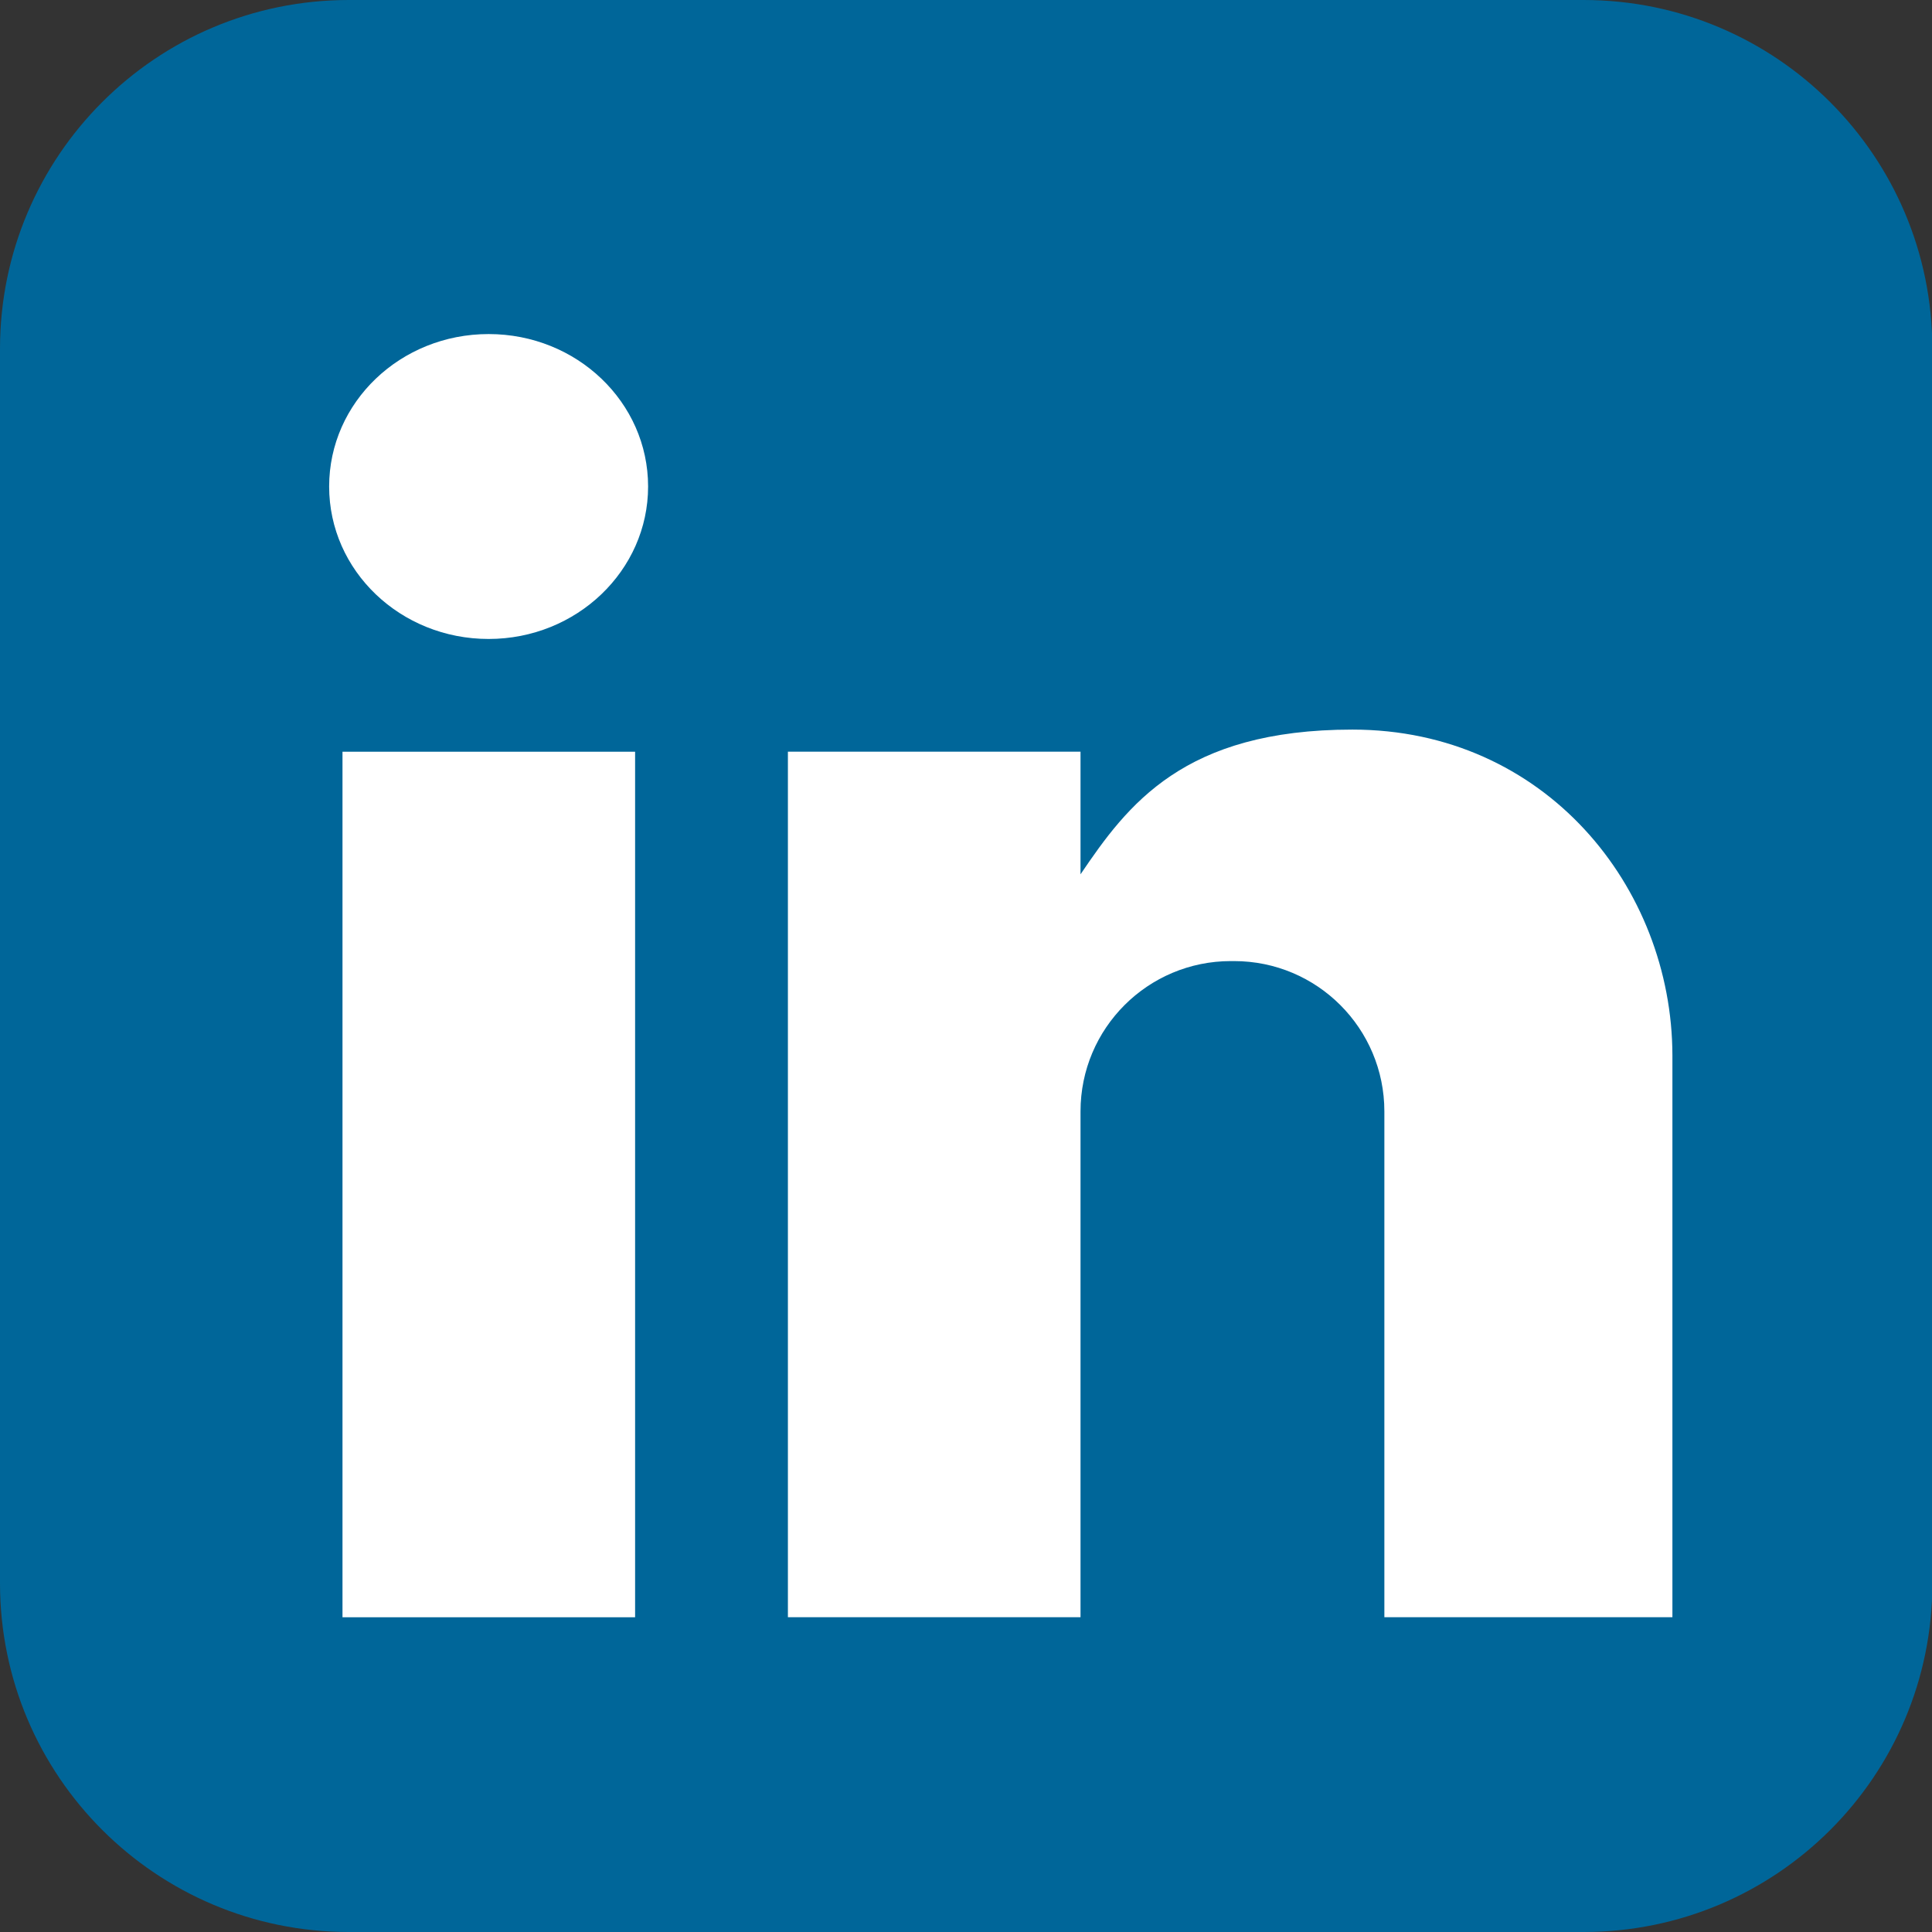
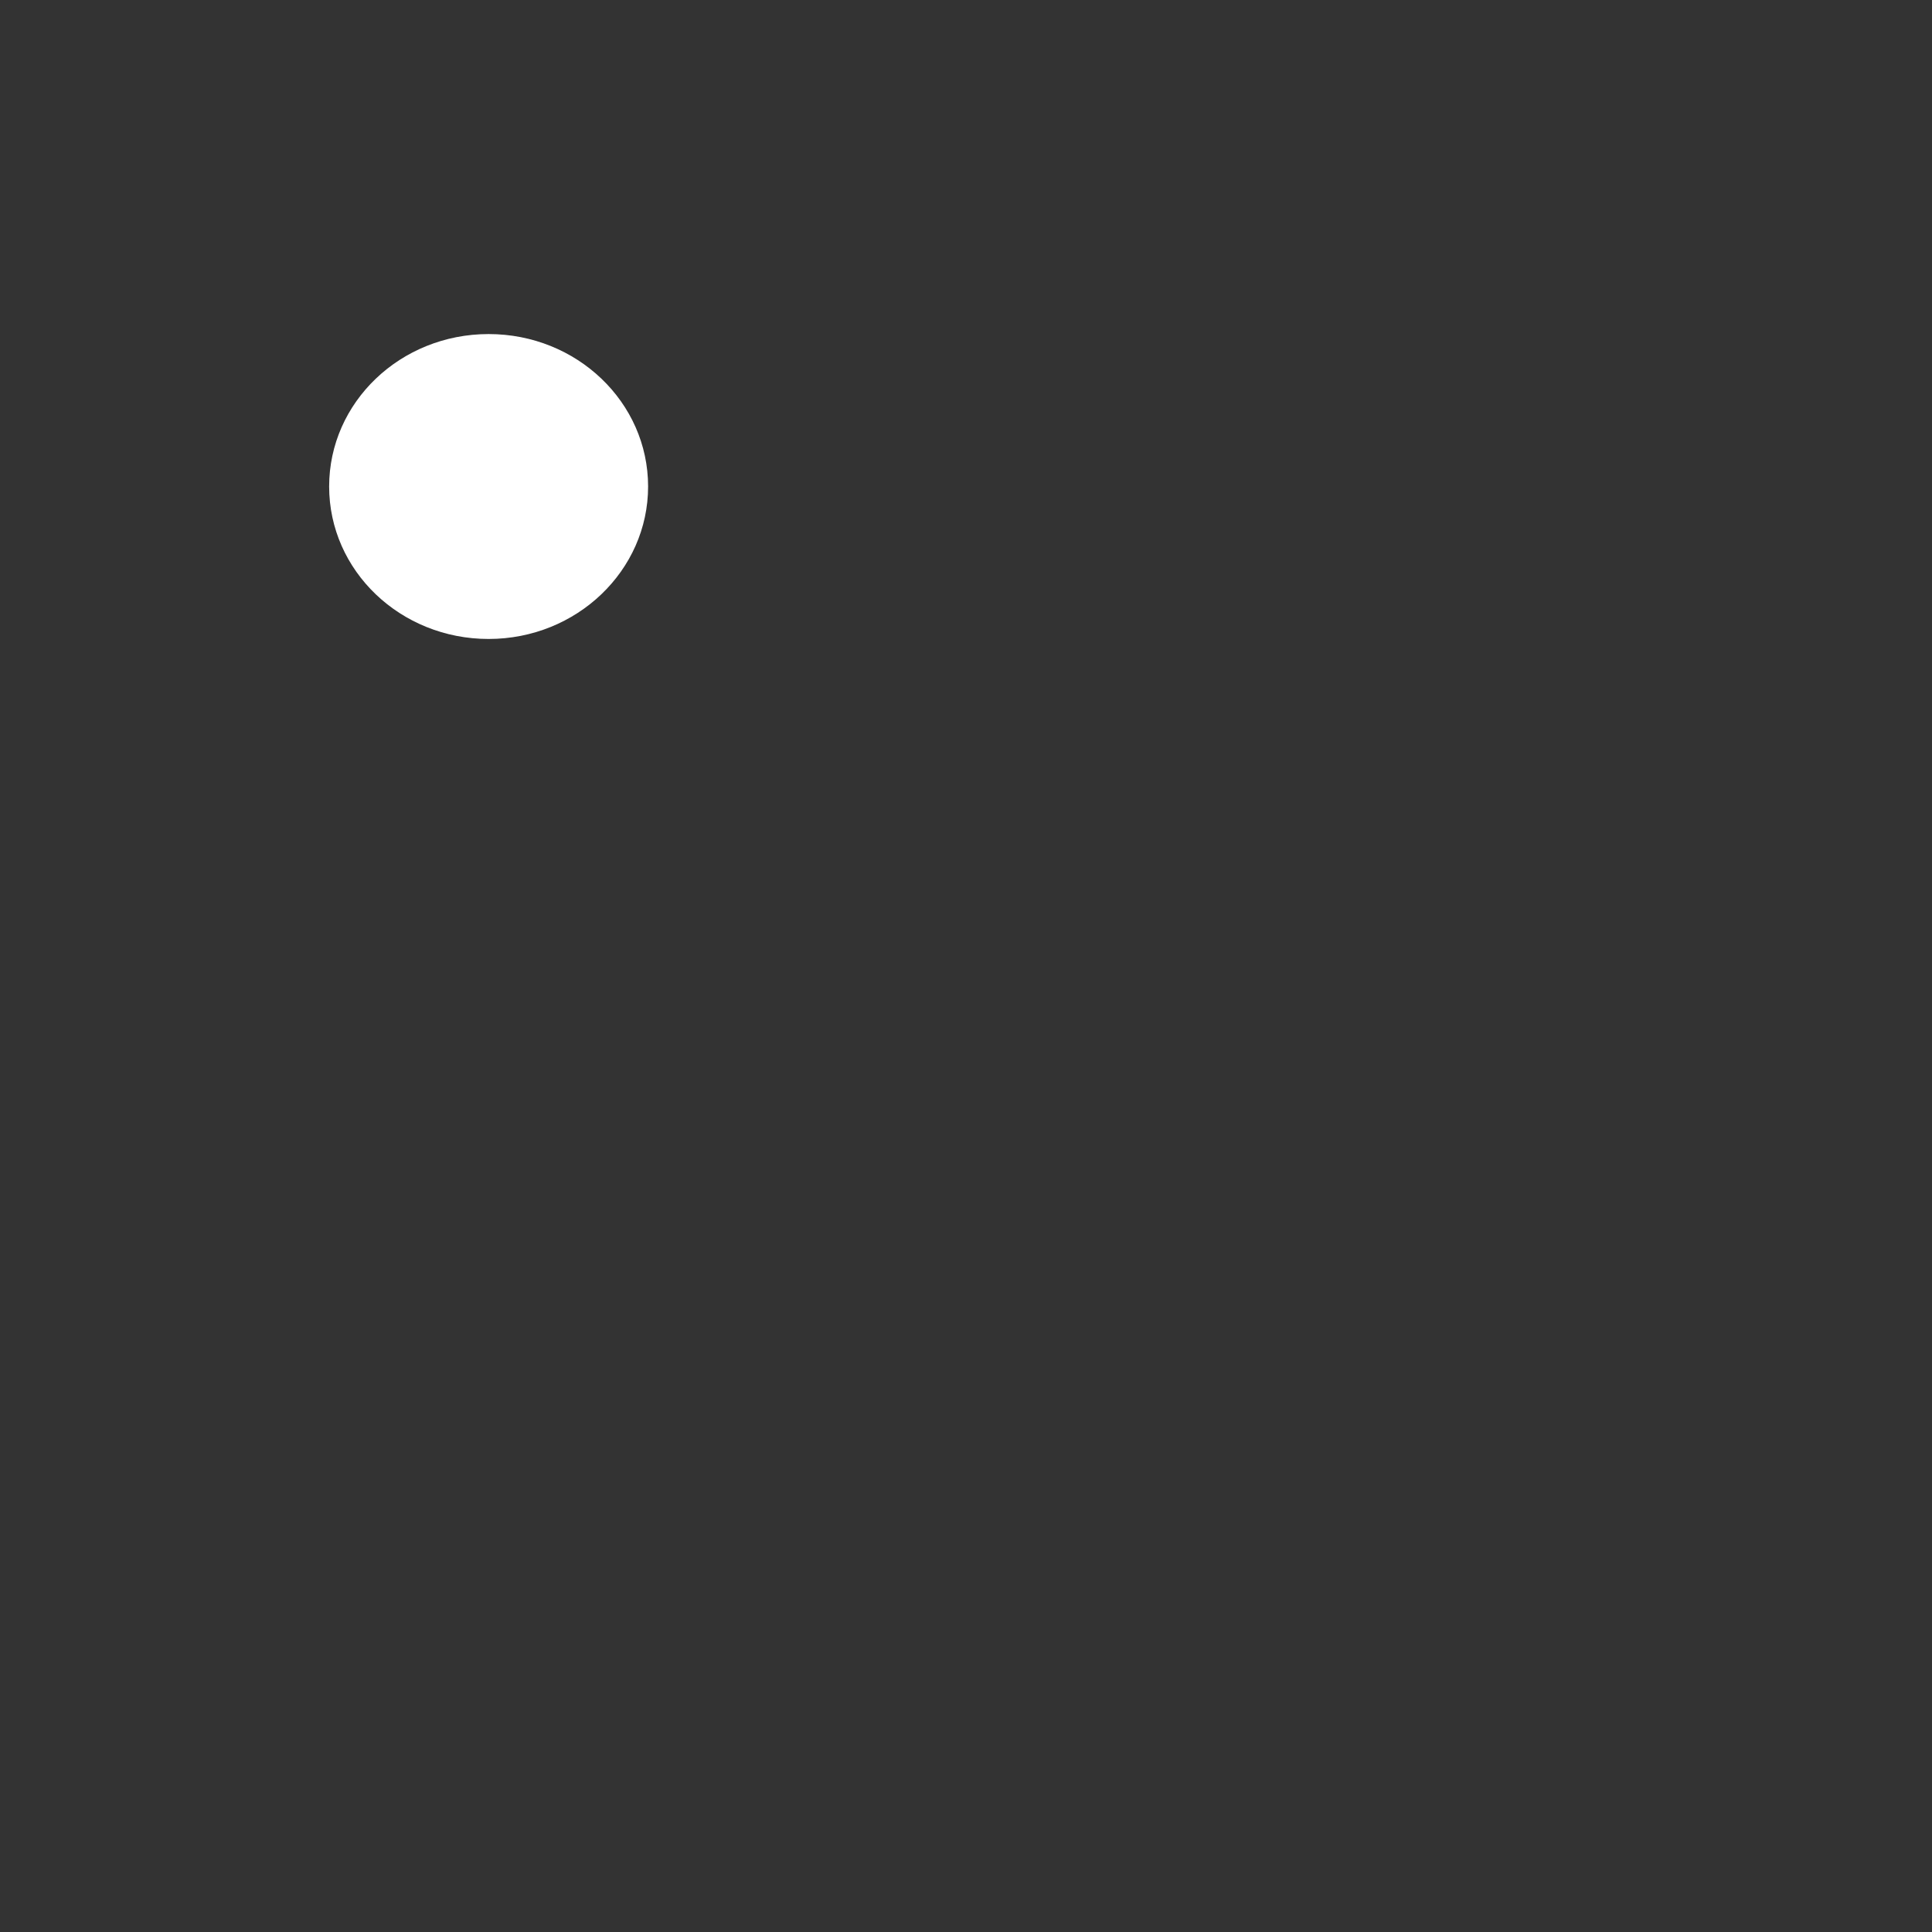
<svg xmlns="http://www.w3.org/2000/svg" width="55" height="55" viewBox="0 0 55 55" fill="none">
  <rect x="0" y="0" width="55" height="55" fill="#333333" stroke="none" />
-   <path d="M45.08 55H9.93C4.45 55 0 50.56 0 45.07V9.93C0 4.45 4.44 0 9.93 0H45.08C50.56 0 55.01 4.44 55.01 9.93V45.08C55.01 50.56 50.57 55 45.08 55Z" fill="#006699" />
-   <path d="M18.08 21.4H9.75V46.04H18.08V21.4Z" fill="white" />
  <path d="M18.45 13.85C18.45 16.24 16.42 18.19 13.91 18.19C11.4 18.19 9.37 16.25 9.37 13.85C9.37 11.45 11.4 9.51 13.91 9.51C16.42 9.51 18.45 11.45 18.45 13.85Z" fill="white" />
-   <path d="M38.5 20.77C33.69 20.77 32.1 22.91 30.76 24.89V21.399H22.43V46.039H29.38H30.76V31.64C30.76 29.27 32.68 27.36 35.04 27.36H35.13C37.5 27.36 39.41 29.279 39.41 31.64V46.039H39.49H47.61C47.61 46.039 47.61 34.84 47.61 30.04C47.6 25.25 43.98 20.77 38.5 20.77Z" fill="white" />
</svg>